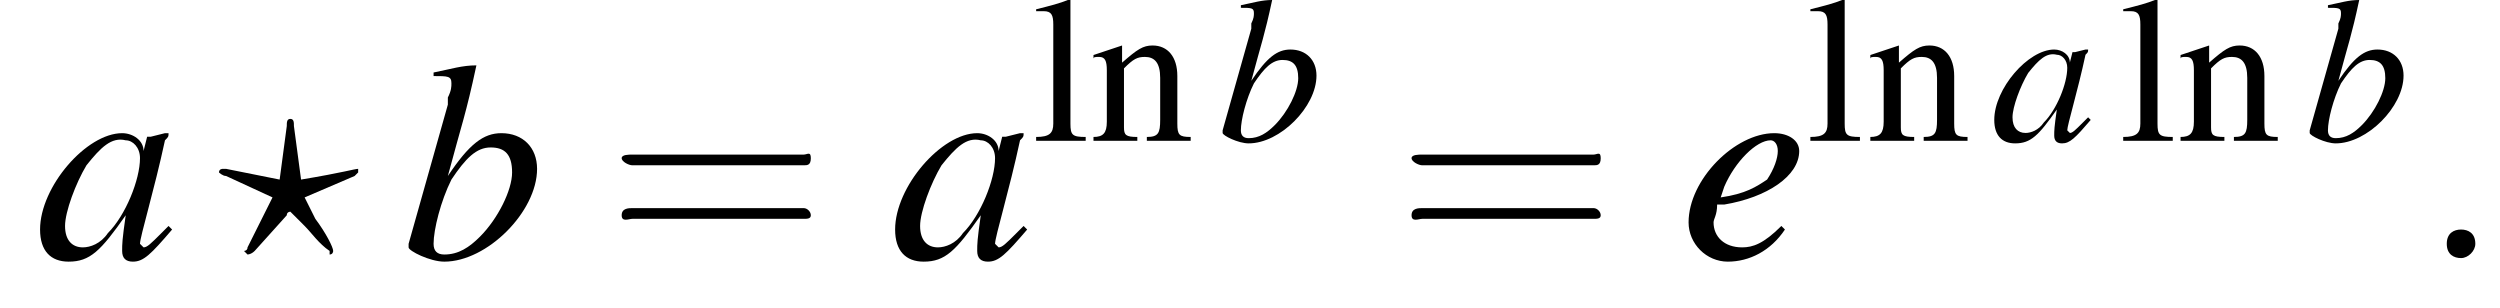
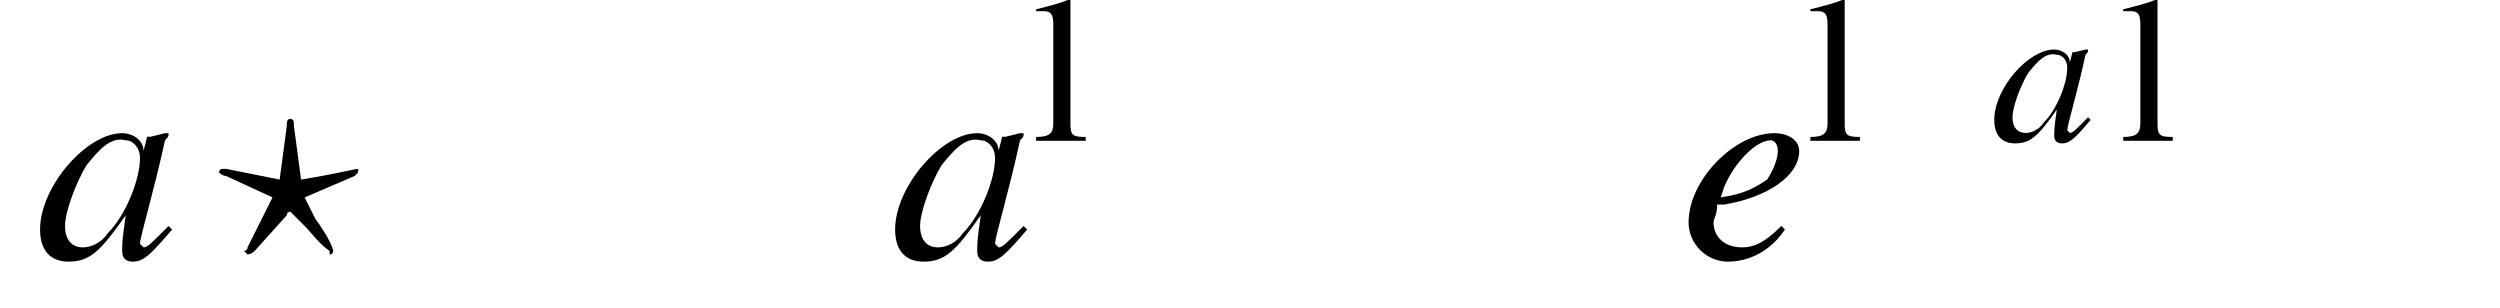
<svg xmlns="http://www.w3.org/2000/svg" xmlns:xlink="http://www.w3.org/1999/xlink" height="11.8pt" version="1.1" viewBox="188.7 72.4 95.9 11.8" width="95.9pt">
  <defs>
-     <path d="M7.2 -2.5C7.3 -2.5 7.5 -2.5 7.5 -2.7S7.3 -2.9 7.2 -2.9H1.3C1.1 -2.9 0.9 -2.9 0.9 -2.7S1.1 -2.5 1.3 -2.5H7.2Z" id="g1-0" />
    <path d="M0.2 -6.8H0.3C0.4 -6.8 0.5 -6.8 0.6 -6.8C1 -6.8 1.1 -6.6 1.1 -6.1V-0.9C1.1 -0.4 0.9 -0.2 0.2 -0.2V0H2.8V-0.2C2.1 -0.2 2 -0.3 2 -0.9V-7.4L1.9 -7.4C1.4 -7.2 1 -7.1 0.2 -6.9V-6.8Z" id="g3-108" />
-     <path d="M0.2 -4.3C0.2 -4.4 0.3 -4.4 0.5 -4.4C0.8 -4.4 0.9 -4.2 0.9 -3.7V-1C0.9 -0.4 0.7 -0.2 0.2 -0.2V0H2.5V-0.2C1.9 -0.2 1.8 -0.3 1.8 -0.7V-3.8C2.3 -4.3 2.5 -4.4 2.9 -4.4C3.4 -4.4 3.7 -4.1 3.7 -3.3V-1.1C3.7 -0.4 3.6 -0.2 3 -0.2V0H5.3V-0.2C4.7 -0.2 4.6 -0.3 4.6 -0.9V-3.4C4.6 -4.4 4.1 -5 3.3 -5C2.8 -5 2.5 -4.8 1.7 -4.1V-5L1.7 -5C1.1 -4.8 0.8 -4.7 0.2 -4.5V-4.3Z" id="g3-110" />
    <use id="g11-58" transform="scale(1.369)" xlink:href="#g7-58" />
    <use id="g11-63" transform="scale(1.369)" xlink:href="#g7-63" />
    <use id="g12-97" transform="scale(1.369)" xlink:href="#g8-97" />
    <use id="g12-98" transform="scale(1.369)" xlink:href="#g8-98" />
    <use id="g12-101" transform="scale(1.369)" xlink:href="#g8-101" />
    <path d="M3.7 -0.9C3.6 -0.8 3.5 -0.7 3.5 -0.7C3.2 -0.4 3.1 -0.3 3 -0.3C3 -0.3 2.9 -0.4 2.9 -0.4C2.9 -0.6 3.3 -1.9 3.6 -3.3C3.7 -3.4 3.7 -3.4 3.7 -3.5L3.6 -3.5L3.2 -3.4L3.1 -3.4L3 -3C3 -3.3 2.7 -3.5 2.4 -3.5C1.4 -3.5 0.1 -2 0.1 -0.8C0.1 -0.2 0.4 0.1 0.9 0.1C1.5 0.1 1.8 -0.2 2.5 -1.2C2.4 -0.5 2.4 -0.4 2.4 -0.2C2.4 0 2.5 0.1 2.7 0.1C3 0.1 3.2 -0.1 3.8 -0.8L3.7 -0.9ZM2.5 -3.3C2.7 -3.3 2.9 -3.1 2.9 -2.8C2.9 -2.2 2.5 -1.2 2 -0.7C1.8 -0.4 1.5 -0.3 1.3 -0.3C1 -0.3 0.8 -0.5 0.8 -0.9C0.8 -1.3 1.1 -2.1 1.4 -2.6C1.8 -3.1 2.1 -3.4 2.5 -3.3Z" id="g8-97" />
-     <path d="M0.9 -5.1C1.3 -5.1 1.4 -5.1 1.4 -4.9C1.4 -4.8 1.4 -4.7 1.3 -4.5C1.3 -4.5 1.3 -4.4 1.3 -4.4L1.3 -4.3L0.2 -0.4V-0.3C0.2 -0.2 0.8 0.1 1.2 0.1C2.4 0.1 3.8 -1.3 3.8 -2.5C3.8 -3.1 3.4 -3.5 2.8 -3.5C2.3 -3.5 1.9 -3.2 1.3 -2.3C1.7 -3.8 1.8 -4 2.1 -5.4L2.1 -5.4C1.7 -5.4 1.4 -5.3 0.9 -5.2V-5.1ZM2.5 -3.1C2.9 -3.1 3.1 -2.9 3.1 -2.4C3.1 -1.9 2.7 -1.1 2.2 -0.6C1.9 -0.3 1.6 -0.1 1.2 -0.1C1 -0.1 0.9 -0.2 0.9 -0.4C0.9 -0.8 1.1 -1.6 1.4 -2.2C1.8 -2.8 2.1 -3.1 2.5 -3.1Z" id="g8-98" />
    <path d="M2.8 -0.9C2.3 -0.4 2 -0.3 1.7 -0.3C1.2 -0.3 0.9 -0.6 0.9 -1C0.9 -1.1 1 -1.2 1 -1.5L1.2 -1.5C2.4 -1.7 3.3 -2.3 3.3 -3C3.3 -3.3 3 -3.5 2.6 -3.5C1.5 -3.5 0.2 -2.2 0.2 -1C0.2 -0.4 0.7 0.1 1.3 0.1C1.9 0.1 2.5 -0.2 2.9 -0.8L2.8 -0.9ZM1.2 -2C1.5 -2.7 2.1 -3.3 2.5 -3.3C2.6 -3.3 2.7 -3.2 2.7 -3C2.7 -2.8 2.6 -2.5 2.4 -2.2C2.1 -2 1.8 -1.8 1.1 -1.7L1.2 -2Z" id="g8-101" />
-     <path d="M1.5 -0.4C1.5 -0.7 1.3 -0.8 1.1 -0.8S0.7 -0.7 0.7 -0.4S0.9 0 1.1 0S1.5 -0.2 1.5 -0.4Z" id="g7-58" />
    <path d="M1.9 -1.2C1.9 -1.3 2 -1.3 2 -1.3C2 -1.3 2.3 -1 2.4 -0.9C2.6 -0.7 2.8 -0.4 3.1 -0.2C3.1 -0.1 3.1 -0.1 3.1 -0.1C3.2 -0.1 3.2 -0.2 3.2 -0.2C3.2 -0.3 3 -0.7 2.7 -1.1L2.4 -1.7L3.8 -2.3C3.9 -2.4 3.9 -2.4 3.9 -2.4C3.9 -2.5 3.9 -2.5 3.9 -2.5C3.8 -2.5 3.5 -2.4 2.3 -2.2L2.1 -3.7C2.1 -3.8 2.1 -3.9 2 -3.9C1.9 -3.9 1.9 -3.8 1.9 -3.7L1.7 -2.2L0.2 -2.5C0.2 -2.5 0.1 -2.5 0.1 -2.5C0.1 -2.5 0 -2.5 0 -2.4C0 -2.4 0.1 -2.3 0.2 -2.3L1.5 -1.7L0.8 -0.3C0.8 -0.2 0.7 -0.2 0.7 -0.2C0.7 -0.2 0.8 -0.1 0.8 -0.1C0.8 -0.1 0.9 -0.1 1 -0.2L1.9 -1.2Z" id="g7-63" />
    <use id="g20-61" transform="scale(1.369)" xlink:href="#g16-61" />
    <use id="g15-108" transform="scale(0.731)" xlink:href="#g3-108" />
    <use id="g15-110" transform="scale(0.731)" xlink:href="#g3-110" />
-     <path d="M5.5 -2.6C5.6 -2.6 5.7 -2.6 5.7 -2.8S5.6 -2.9 5.5 -2.9H0.7C0.6 -2.9 0.4 -2.9 0.4 -2.8S0.6 -2.6 0.7 -2.6H5.5ZM5.5 -1.1C5.6 -1.1 5.7 -1.1 5.7 -1.2S5.6 -1.4 5.5 -1.4H0.7C0.6 -1.4 0.4 -1.4 0.4 -1.2S0.6 -1.1 0.7 -1.1H5.5Z" id="g16-61" />
  </defs>
  <g id="page1">
    <use x="190.1" xlink:href="#g12-97" y="82.3" />
    <use x="197.1" xlink:href="#g11-63" y="82.3" />
    <use x="204.1" xlink:href="#g12-98" y="82.3" />
    <use x="212" xlink:href="#g20-61" y="82.3" />
    <use x="222.9" xlink:href="#g12-97" y="82.3" />
    <use x="228.3" xlink:href="#g15-108" y="77.8" />
    <use x="230.5" xlink:href="#g15-110" y="77.8" />
    <use x="235.4" xlink:href="#g8-98" y="77.8" />
    <use x="242.3" xlink:href="#g20-61" y="82.3" />
    <use x="253.2" xlink:href="#g12-101" y="82.3" />
    <use x="258" xlink:href="#g15-108" y="77.8" />
    <use x="260.3" xlink:href="#g15-110" y="77.8" />
    <use x="265.1" xlink:href="#g8-97" y="77.8" />
    <use x="270" xlink:href="#g15-108" y="77.8" />
    <use x="272.2" xlink:href="#g15-110" y="77.8" />
    <use x="277.1" xlink:href="#g8-98" y="77.8" />
    <use x="281.6" xlink:href="#g11-58" y="82.3" />
  </g>
</svg>